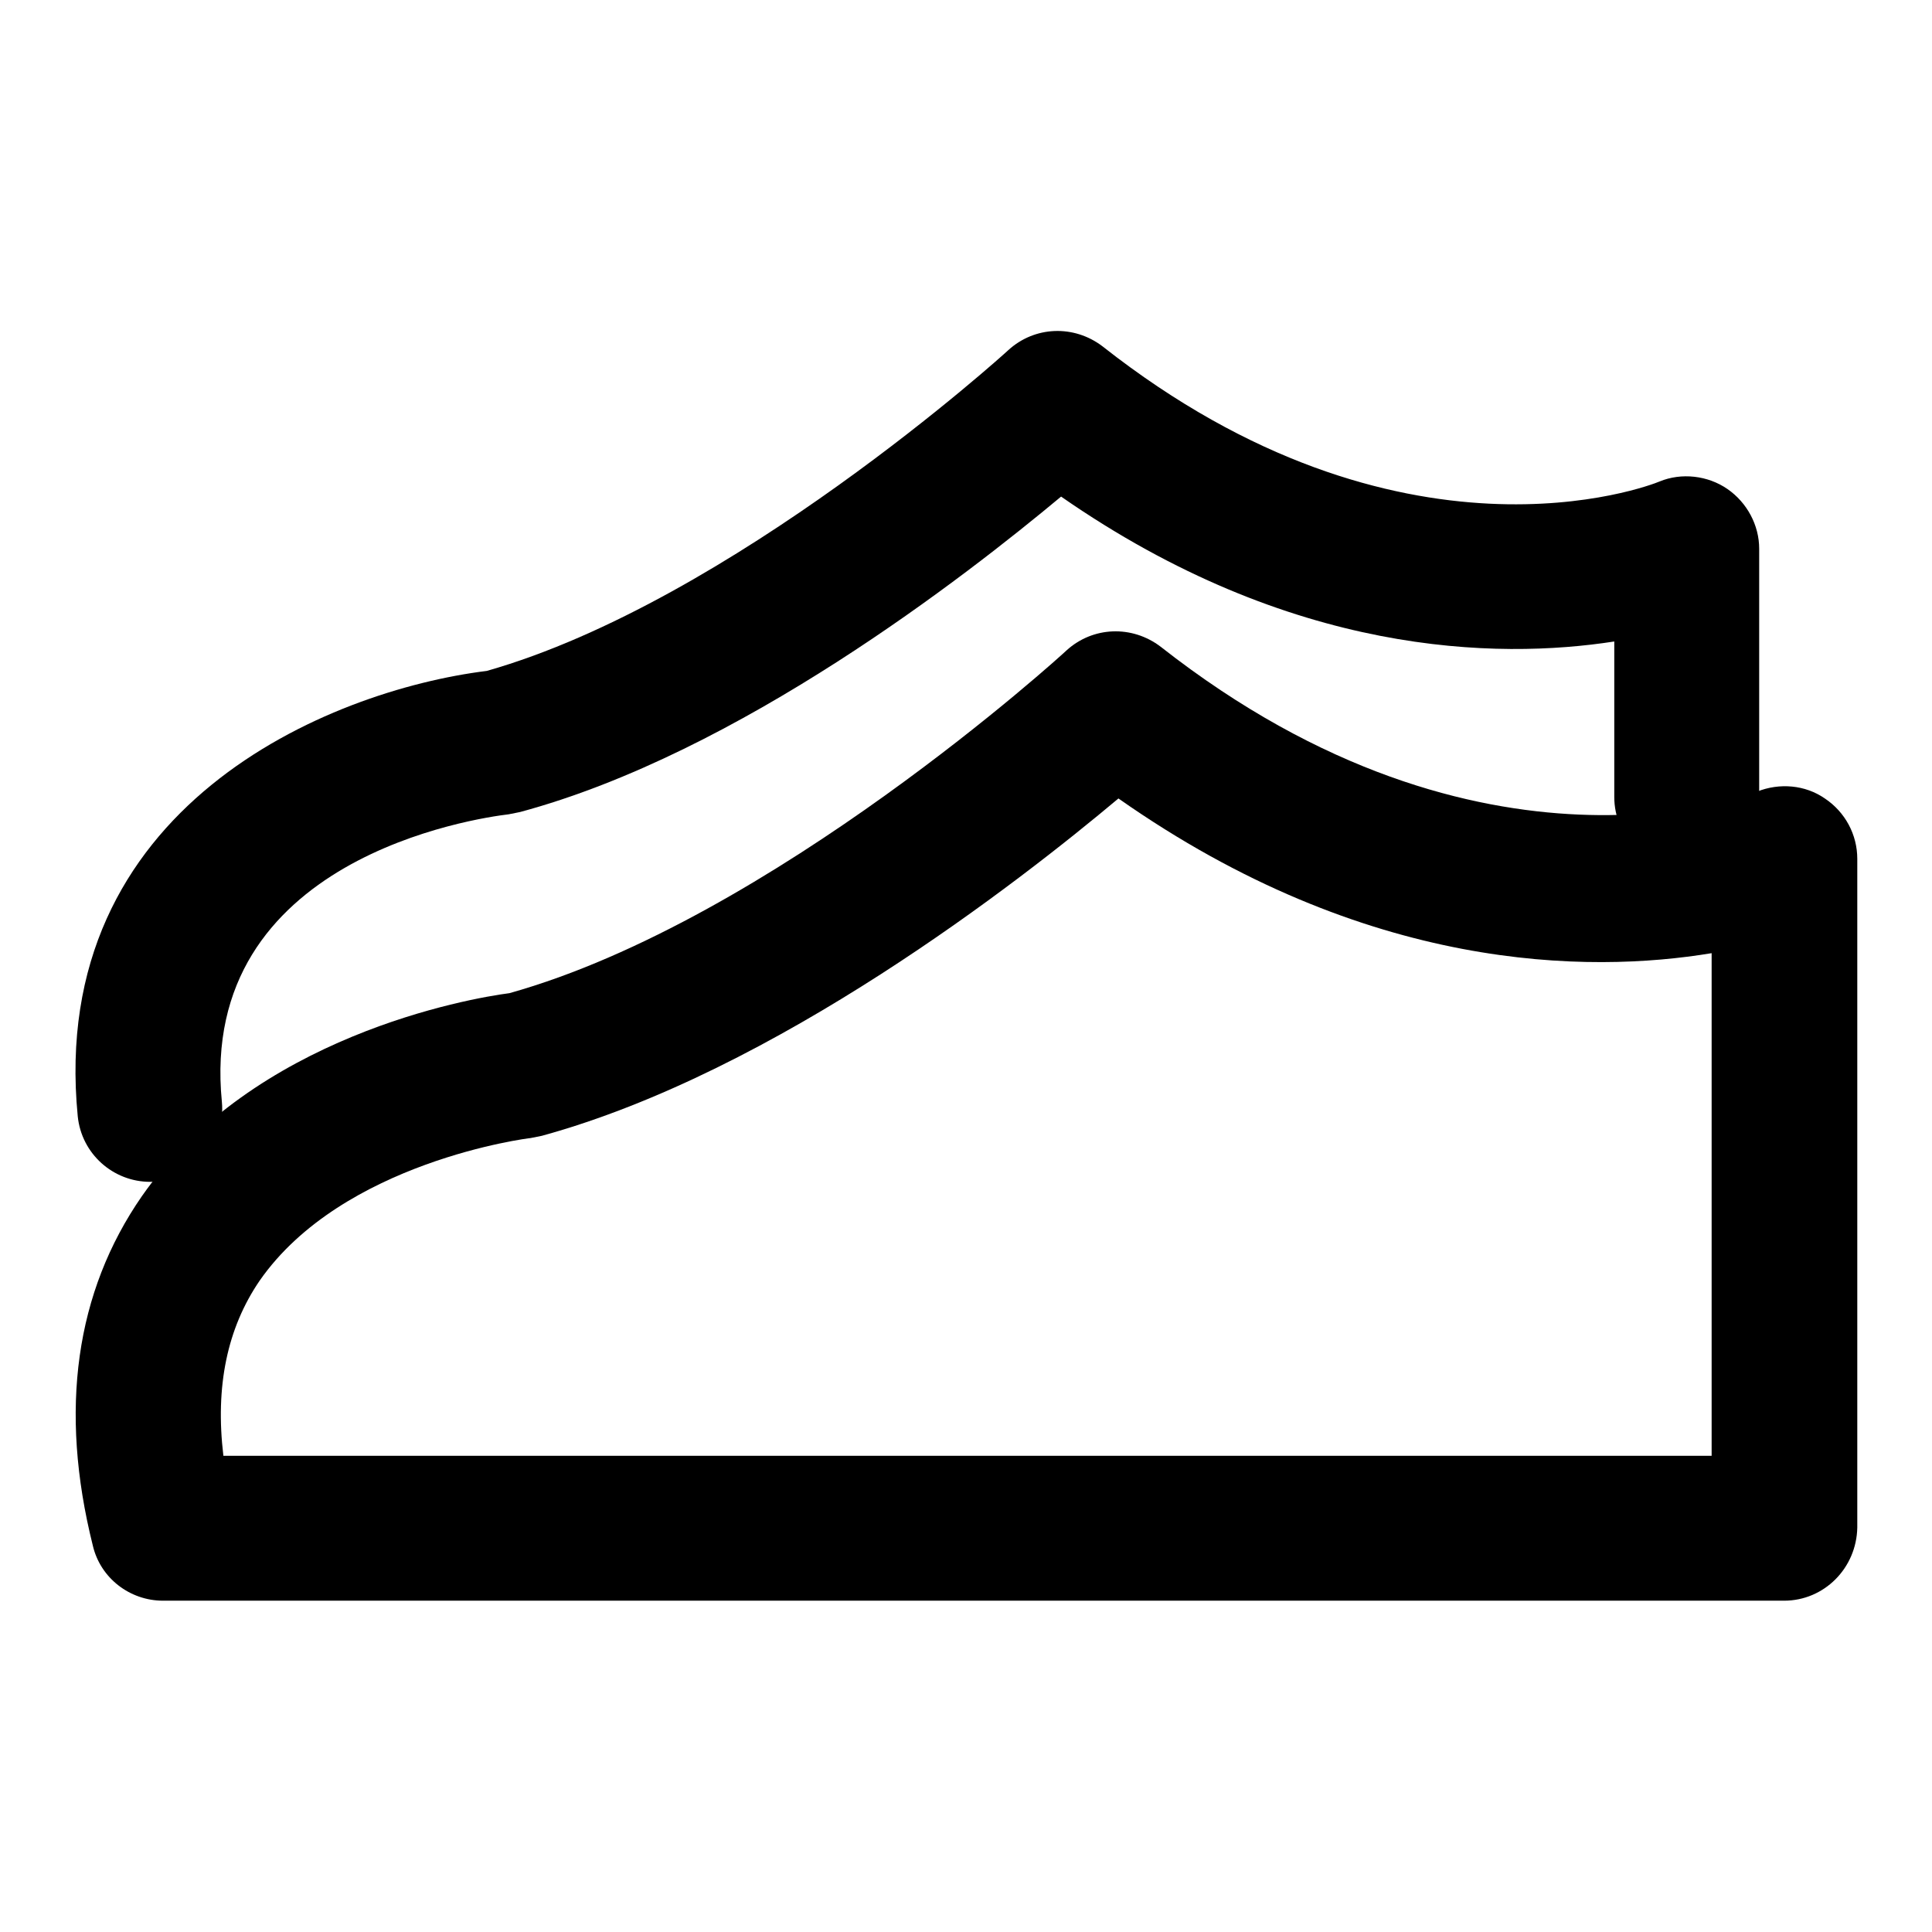
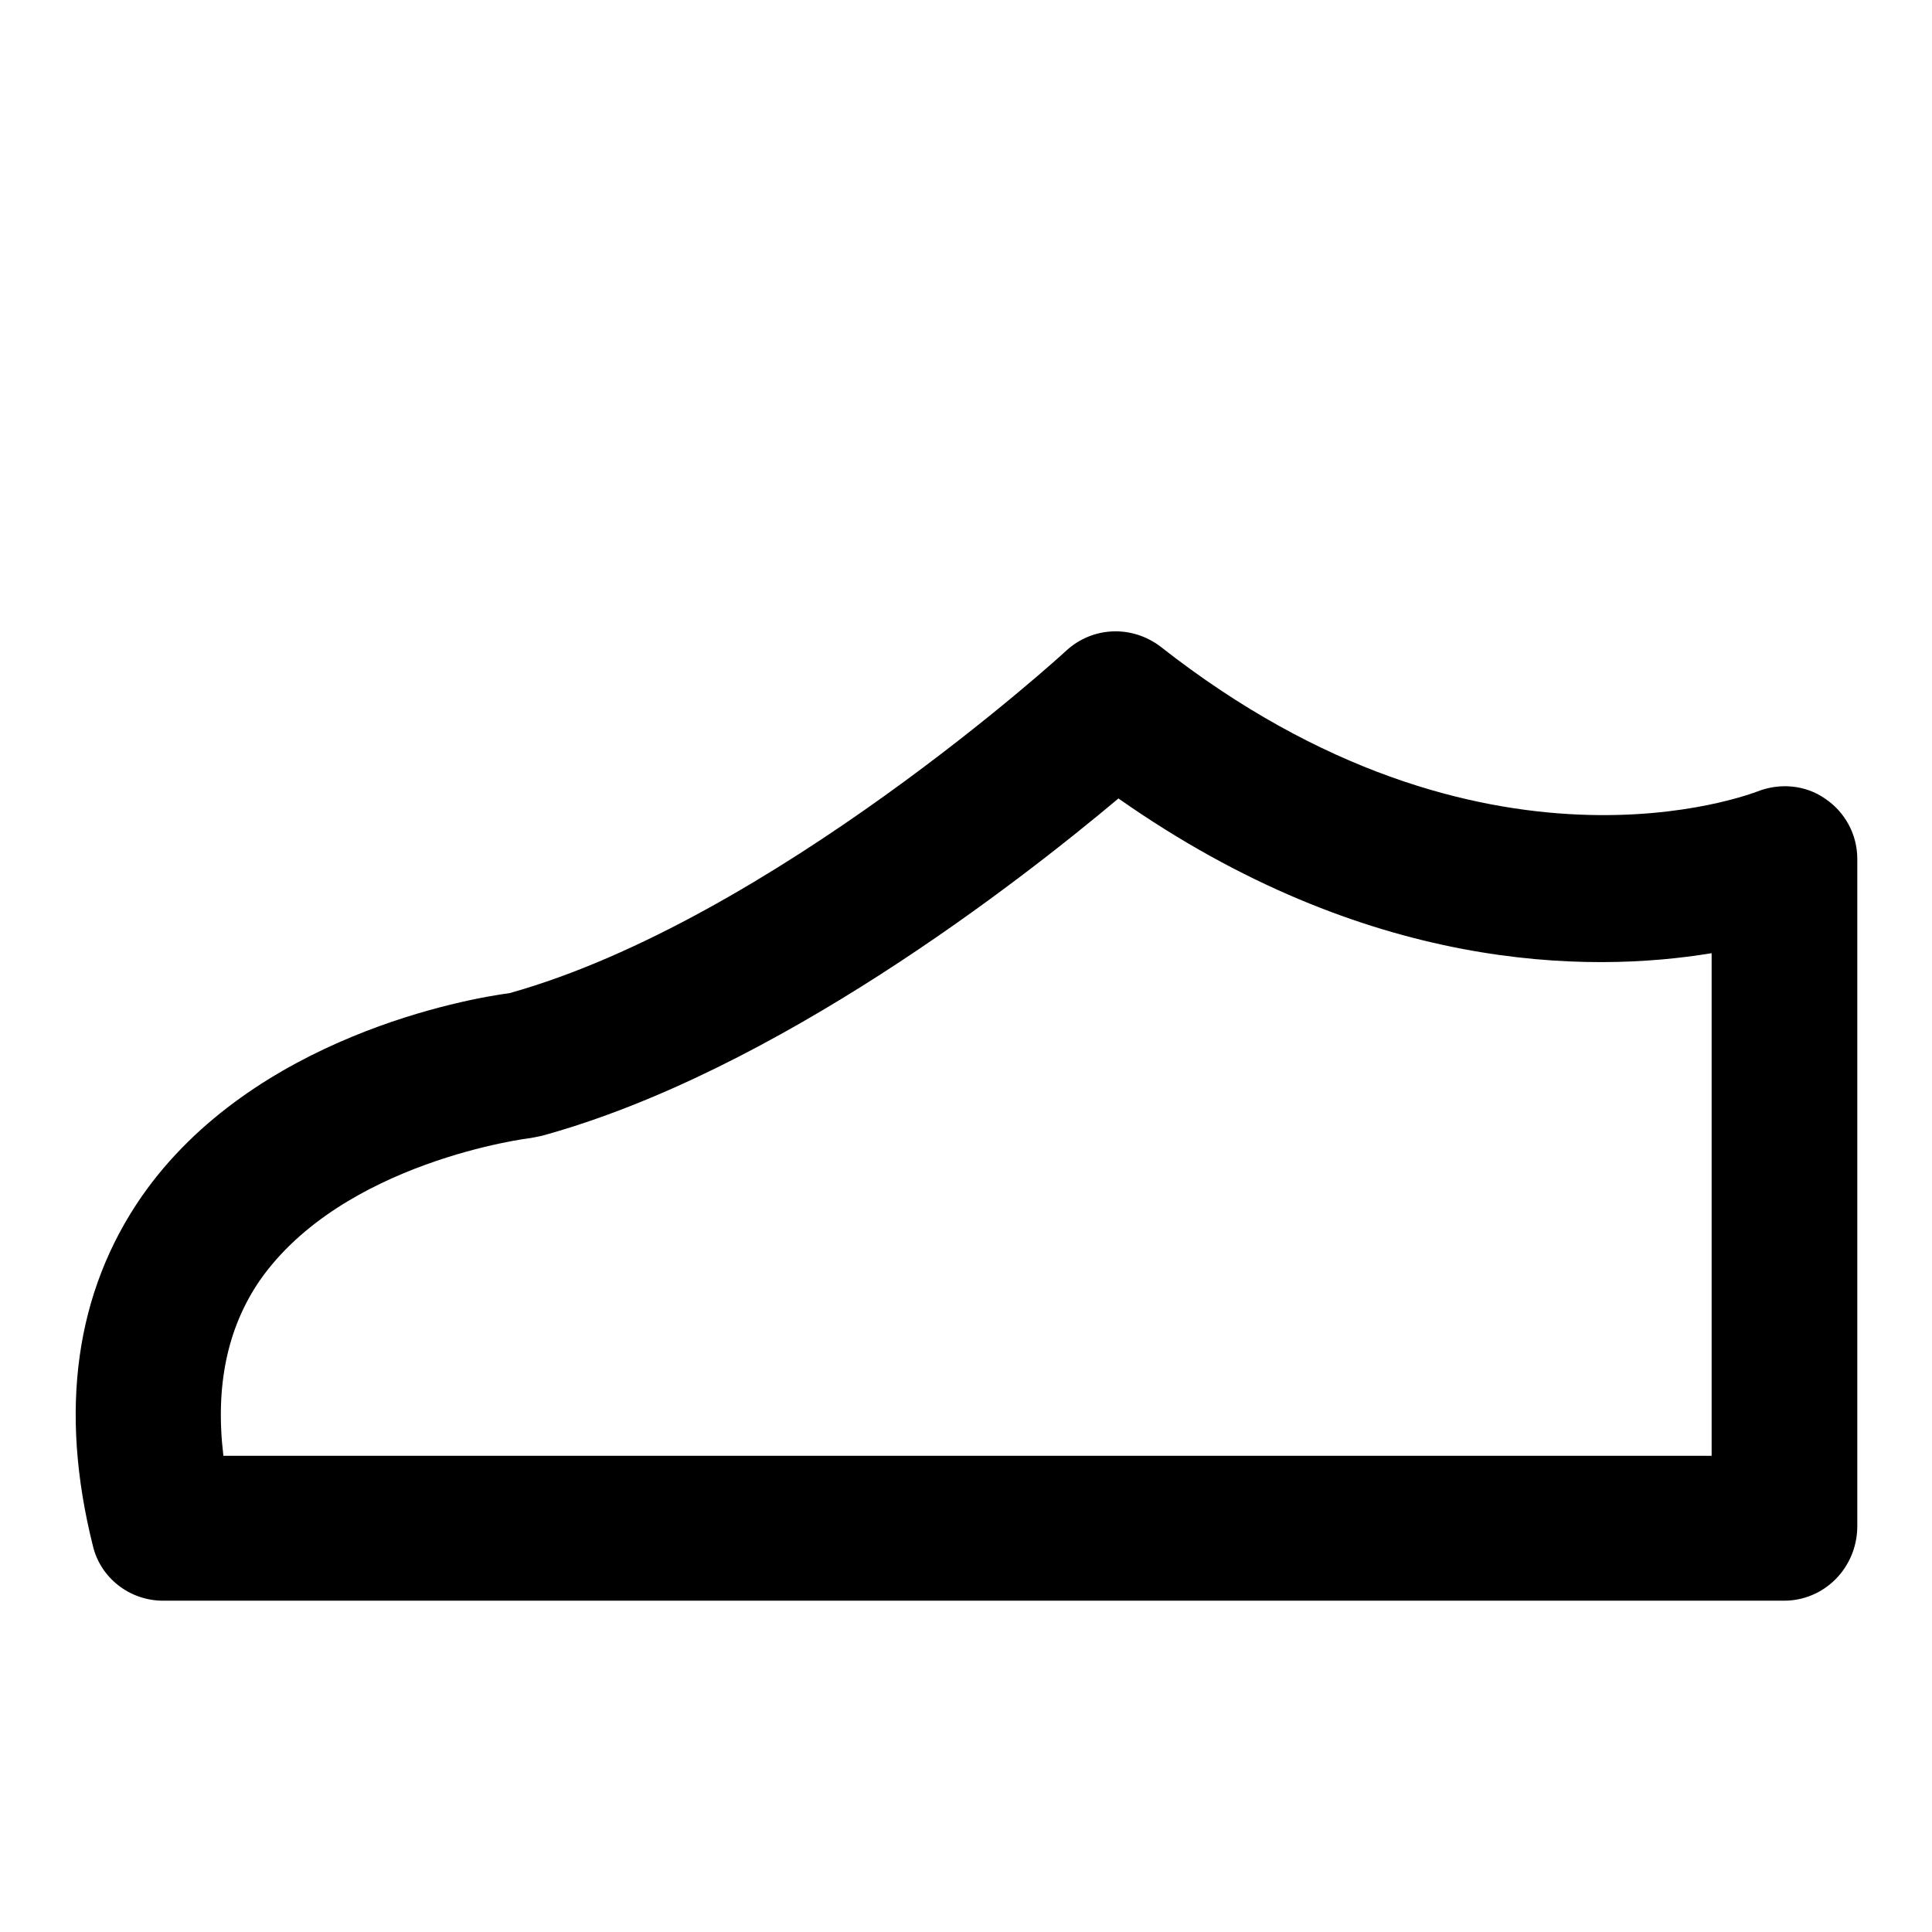
<svg xmlns="http://www.w3.org/2000/svg" version="1.1" x="0px" y="0px" viewBox="0 0 256 256" enable-background="new 0 0 256 256" xml:space="preserve">
  <g>
    <path fill="#000000" d="M236.4,212.1H21.6c-4.4,0-8.3-3-9.3-7.3c-4.5-18-2.3-33.6,6.5-46.3c14.8-21.2,43.3-26.2,48.7-26.9 c34.7-9.7,73.4-45,73.8-45.4c3.5-3.2,8.7-3.4,12.5-0.5c42.8,33.6,78.6,19.3,79,19.2c3-1.2,6.4-0.9,9,0.9c2.7,1.8,4.3,4.8,4.3,8 v88.6C246,207.8,241.7,212.1,236.4,212.1L236.4,212.1z M29.6,192.9h197.2v-66.6c-16.3,2.7-45.7,2.6-78.6-20.5 c-13.1,11-45.4,36.2-76.4,44.7c-0.5,0.1-1,0.2-1.5,0.3c-0.2,0-24.9,3.1-35.9,18.9C30.1,176,28.5,183.7,29.6,192.9z" />
-     <path fill="#000000" d="M19.9,156.6c-4.9,0-9.1-3.7-9.6-8.7c-4-41,33.2-56.4,54.2-59c32.4-9.2,68.8-42.2,69.1-42.5 c3.5-3.2,8.7-3.4,12.5-0.5c39.5,31.1,72.4,18.5,73.8,17.9c2.9-1.2,6.4-0.8,9,1c2.6,1.8,4.2,4.8,4.2,7.9v32.9c0,5.3-4.3,9.6-9.6,9.6 c-5.3,0-9.6-4.3-9.6-9.6V85c-15.5,2.4-42.8,2-73.3-19.2c-12.6,10.5-42.7,34-71.7,41.8c-0.5,0.1-1,0.2-1.5,0.3 c-4.2,0.5-41.2,5.8-38,38.1c0.5,5.3-3.4,10-8.6,10.5C20.5,156.6,20.2,156.6,19.9,156.6L19.9,156.6z" />
  </g>
</svg>